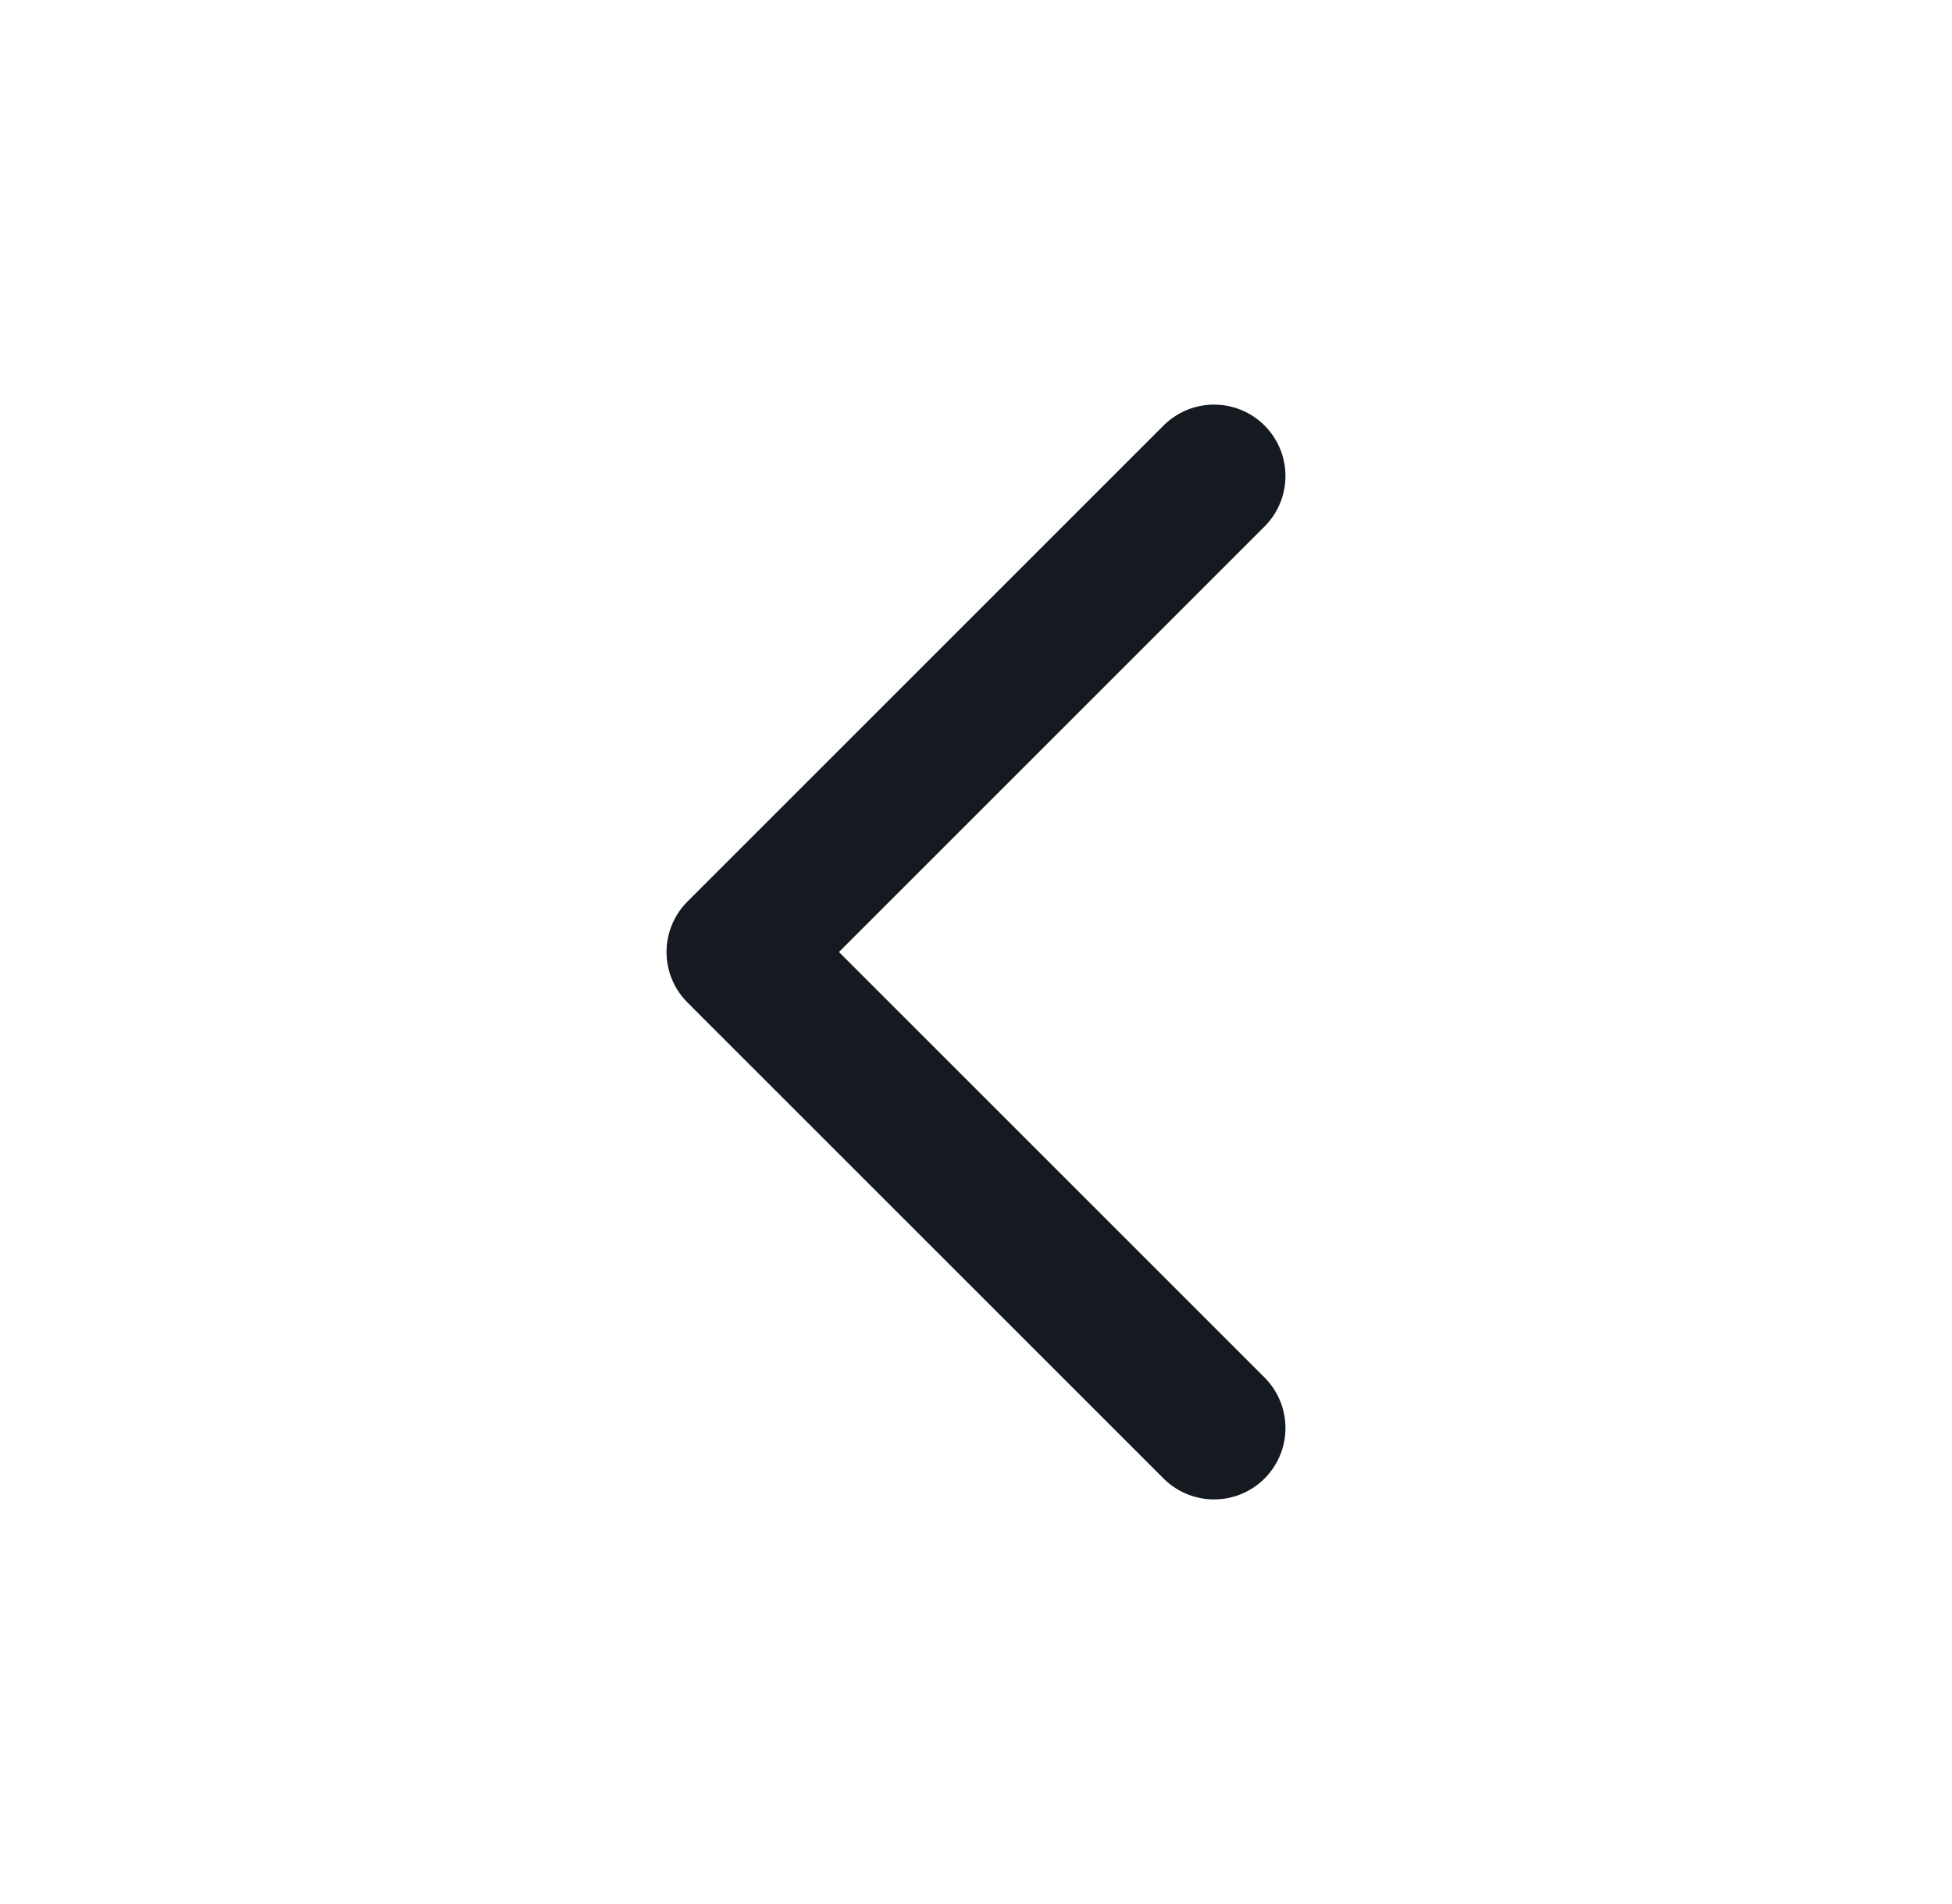
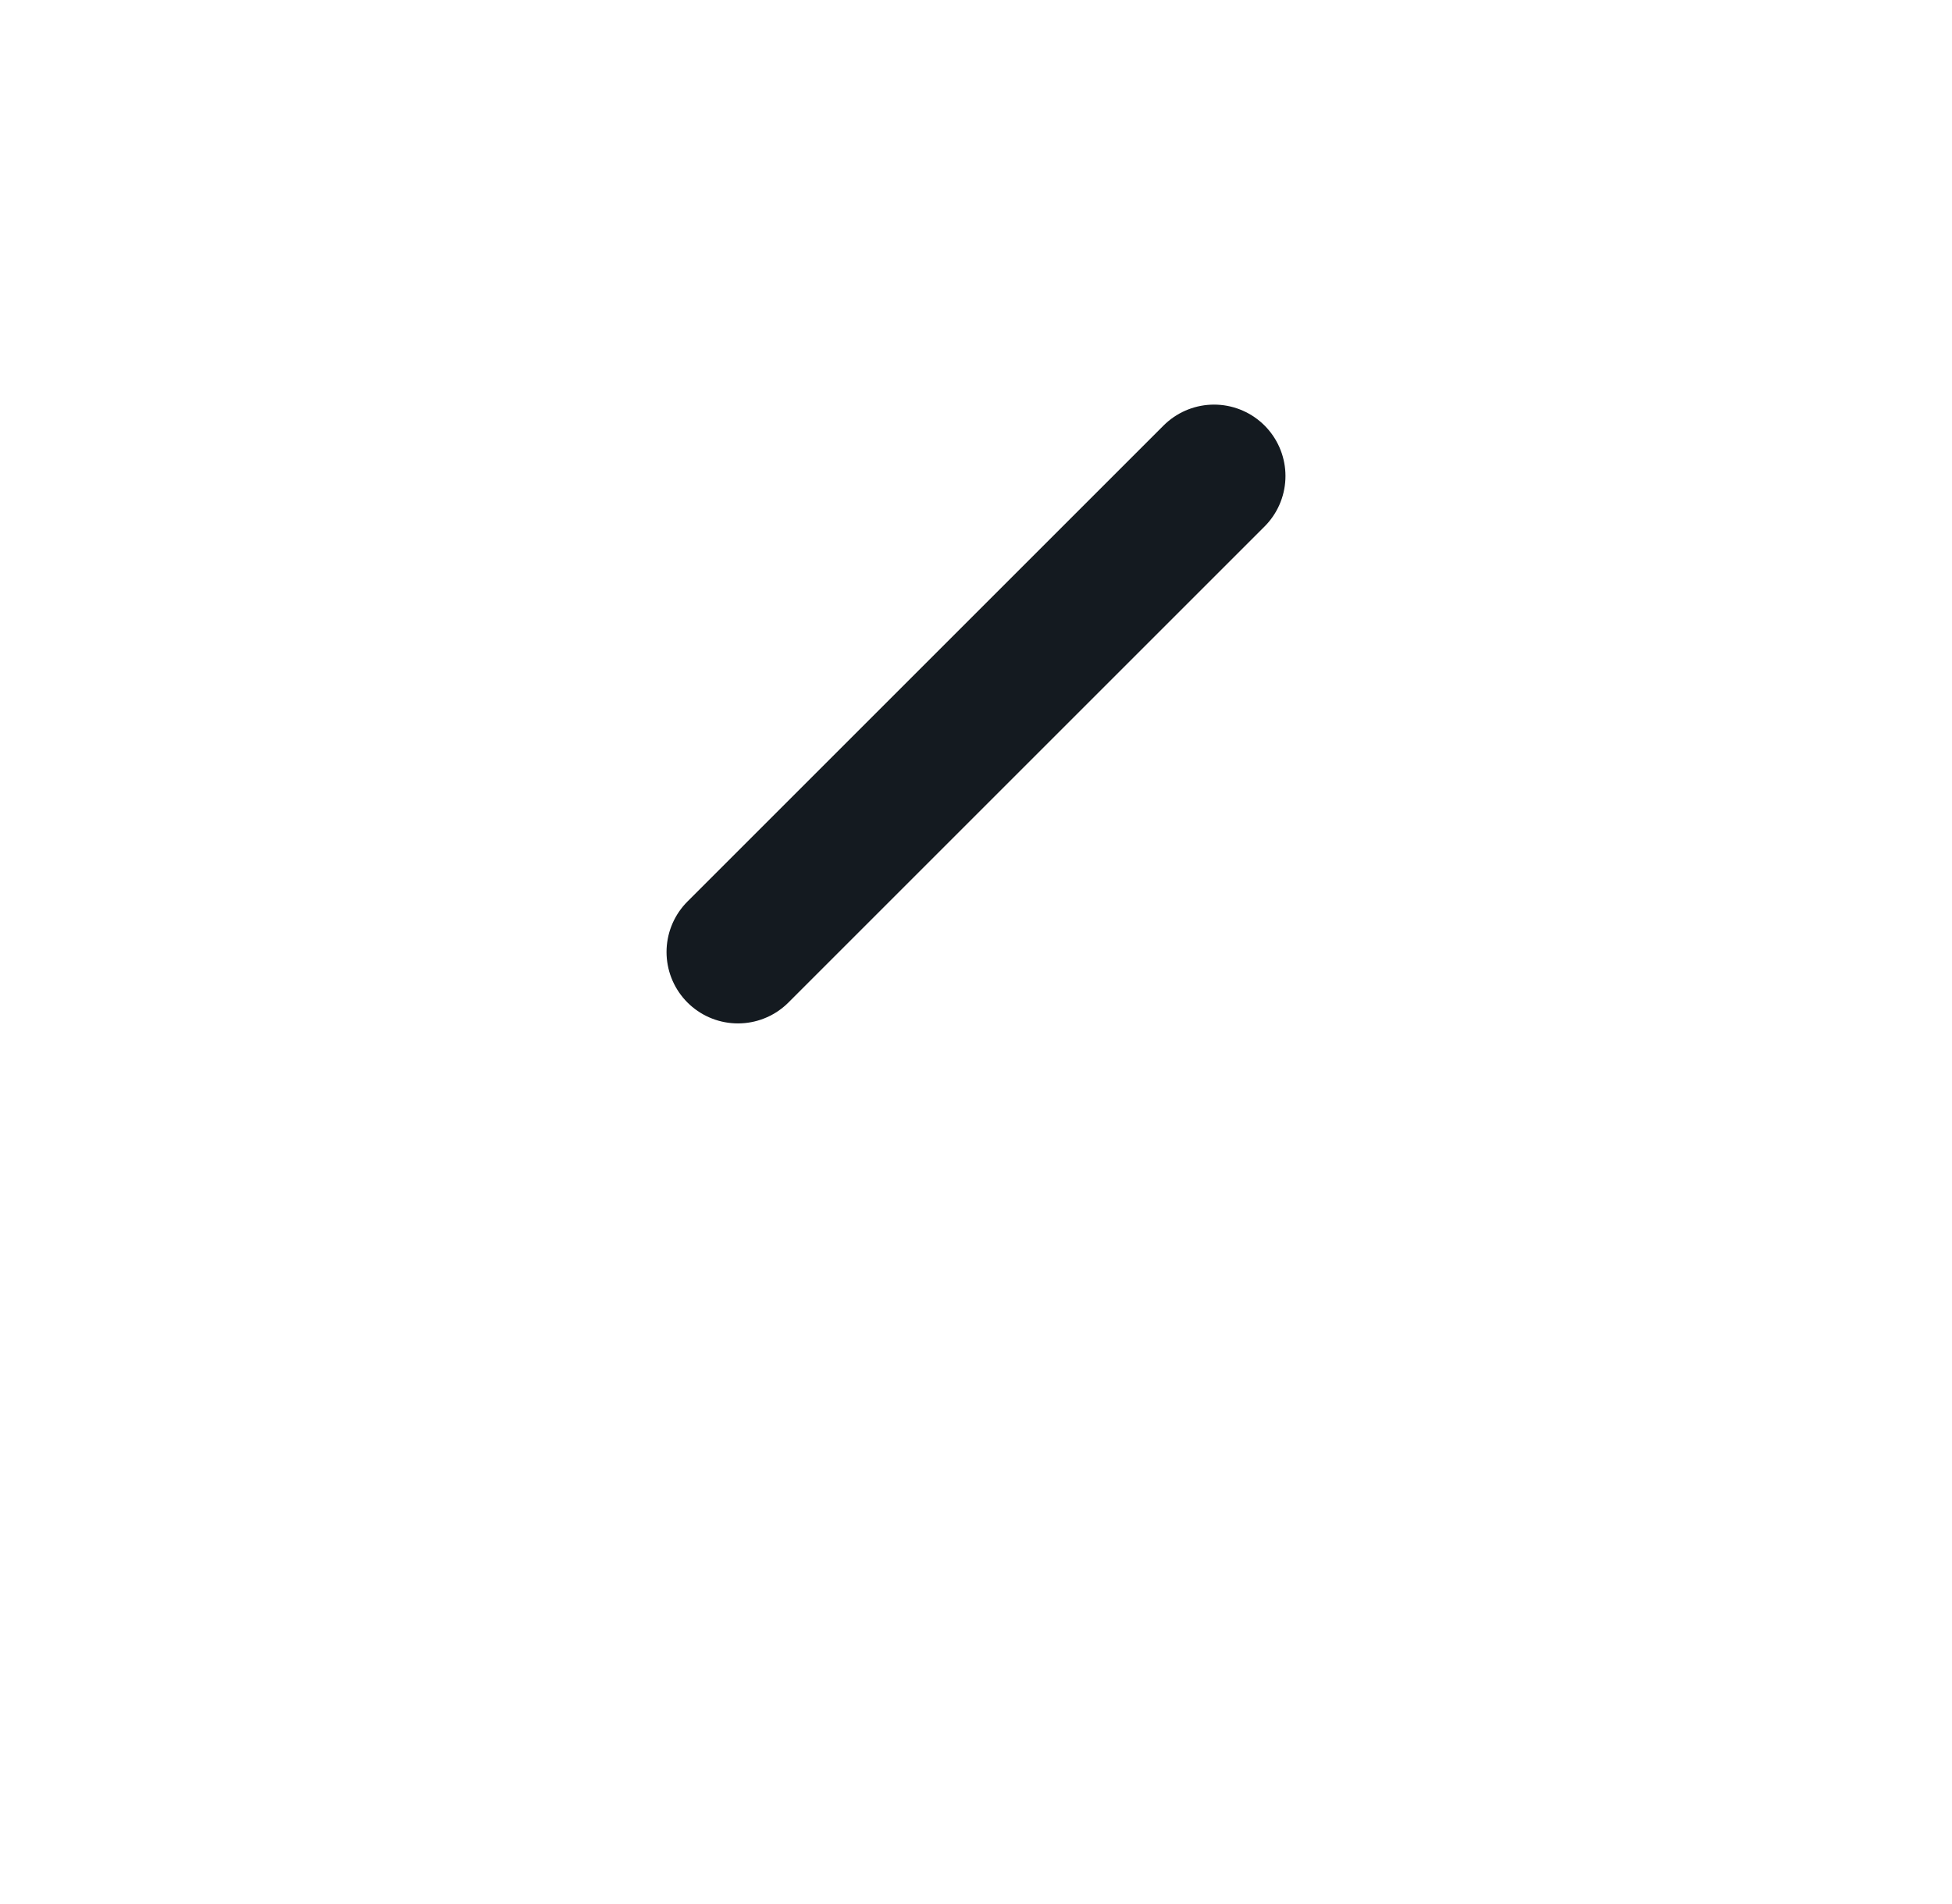
<svg xmlns="http://www.w3.org/2000/svg" width="41" height="40" viewBox="0 0 41 40" fill="none">
-   <path d="M25.5 10L15.5 20L25.5 30" stroke="#141A20" stroke-width="3" stroke-linecap="round" stroke-linejoin="round" />
+   <path d="M25.5 10L15.5 20" stroke="#141A20" stroke-width="3" stroke-linecap="round" stroke-linejoin="round" />
</svg>